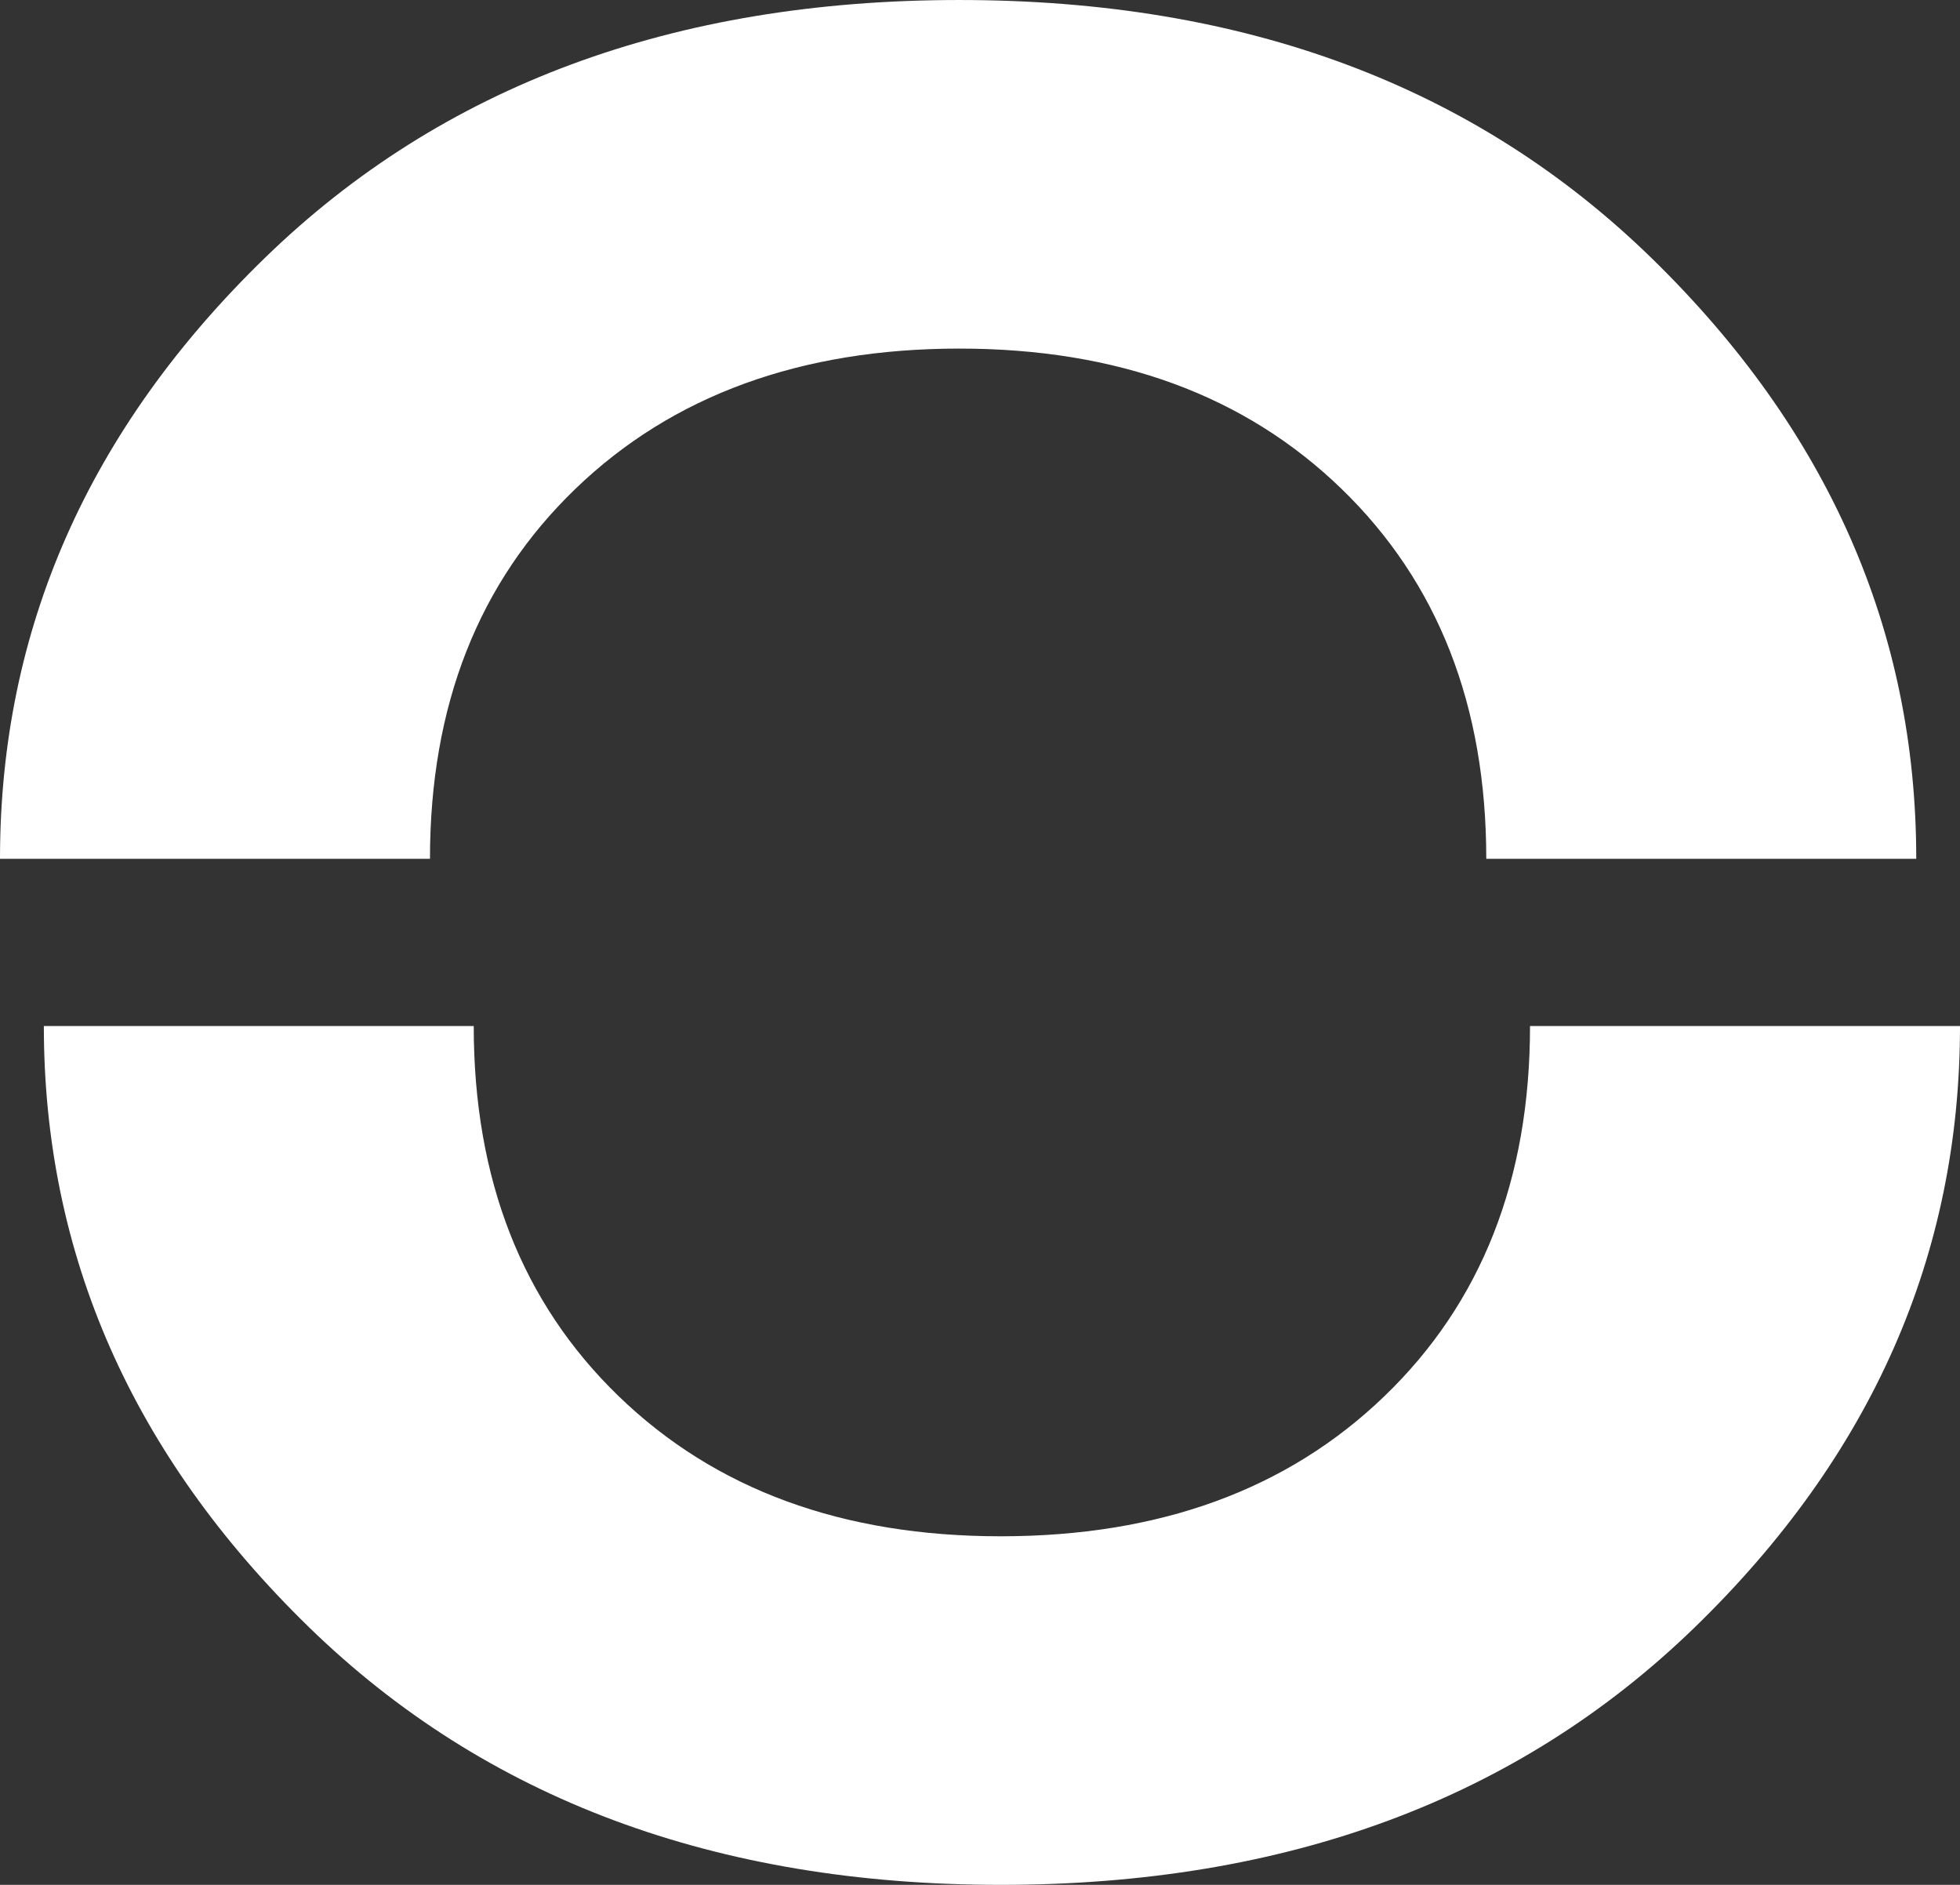
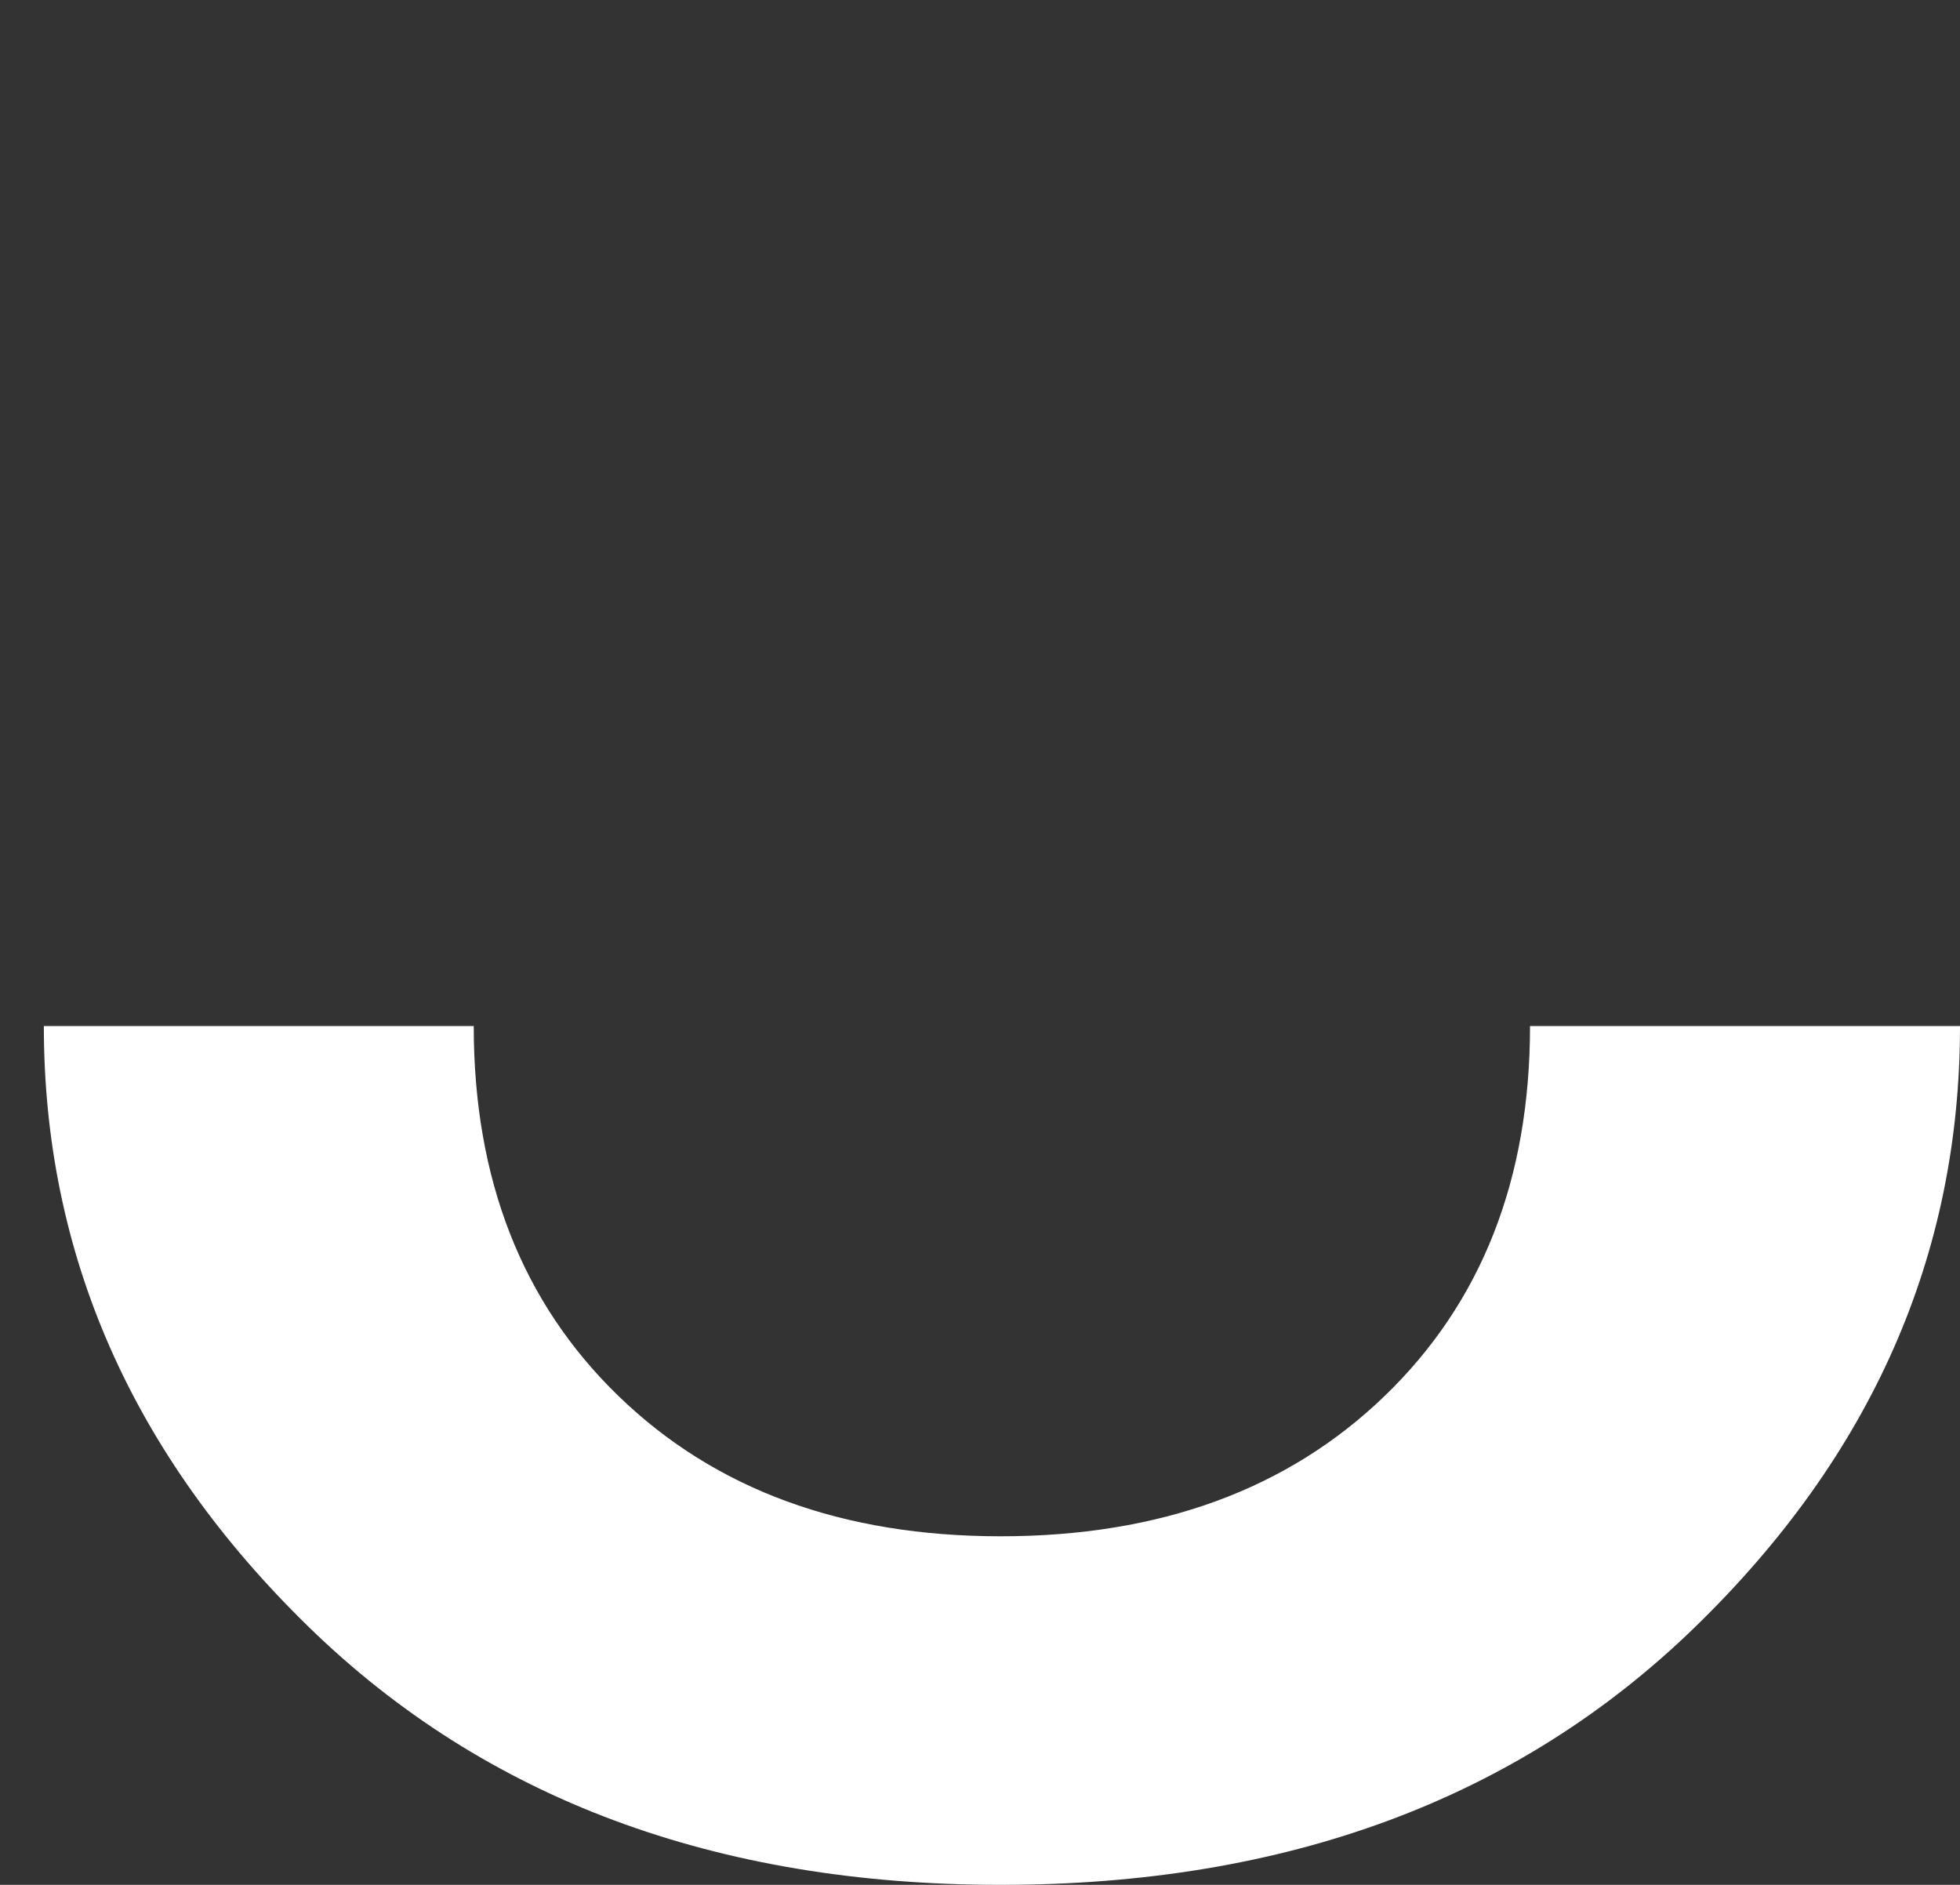
<svg xmlns="http://www.w3.org/2000/svg" id="uuid-f68124bb-d816-4d3c-bd22-ef85e9d5b0d5" width="70.97mm" height="68.24mm" viewBox="0 0 201.16 193.42">
  <rect x="0" y="0" width="201.16" height="193.42" fill="#333333" stroke="none" />
  <defs>
    <style>.uuid-b2ea32c4-b8f6-4451-9923-c71286159b9a{fill:#fff;stroke-width:0px;}</style>
  </defs>
-   <path class="uuid-b2ea32c4-b8f6-4451-9923-c71286159b9a" d="m152.54,88.13c0-15.73-4.96-28.39-14.87-37.98-9.91-9.59-22.98-14.38-39.21-14.38s-29.44,4.79-39.39,14.38c-9.96,9.59-14.94,22.25-14.94,37.98H0c0-23.52,9.07-44.08,27.22-61.7C45.37,8.81,69.12,0,98.46,0s52.93,8.83,71.05,26.49c18.11,17.66,27.16,38.21,27.16,61.64h-44.13Z" />
  <path class="uuid-b2ea32c4-b8f6-4451-9923-c71286159b9a" d="m48.62,105.29c0,15.73,4.96,28.39,14.87,37.98,9.91,9.59,22.98,14.38,39.21,14.38,16.31,0,29.44-4.79,39.39-14.38,9.96-9.59,14.94-22.25,14.94-37.98h44.13c0,23.52-9.07,44.08-27.22,61.7-18.15,17.62-41.89,26.43-71.23,26.43-29.25,0-52.93-8.83-71.05-26.49-18.11-17.66-27.16-38.21-27.16-61.64h44.13Z" />
</svg>